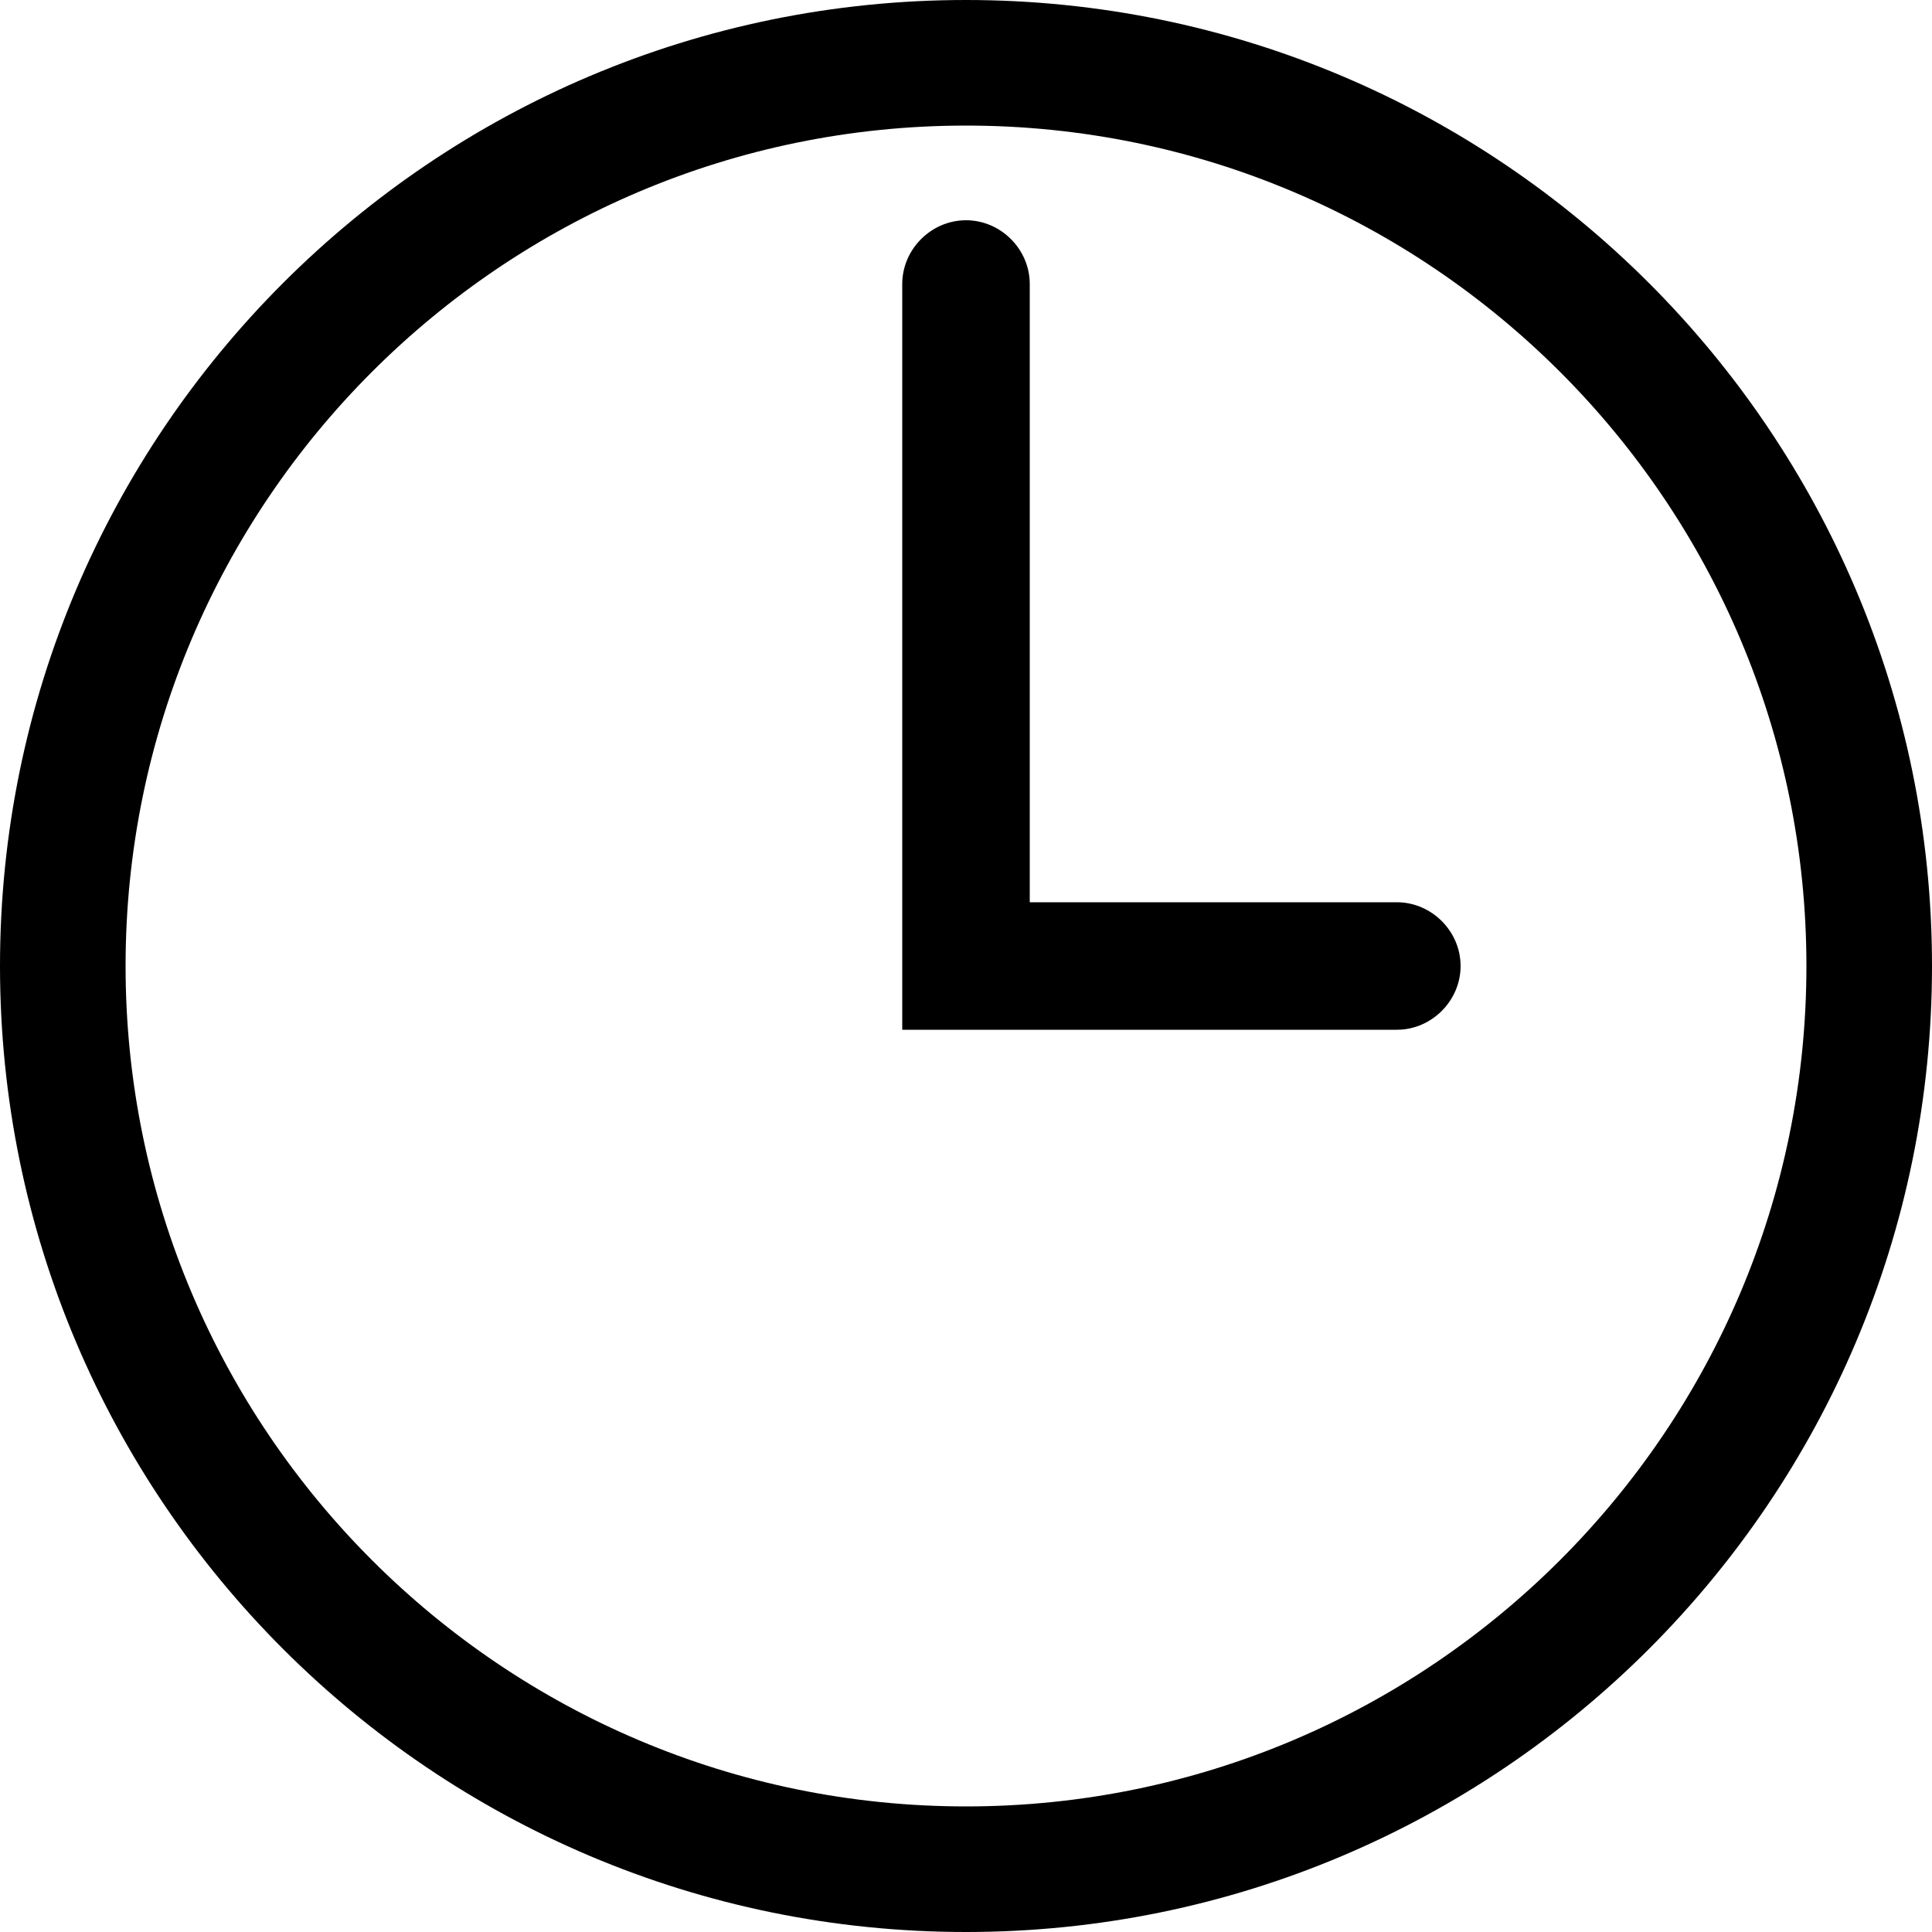
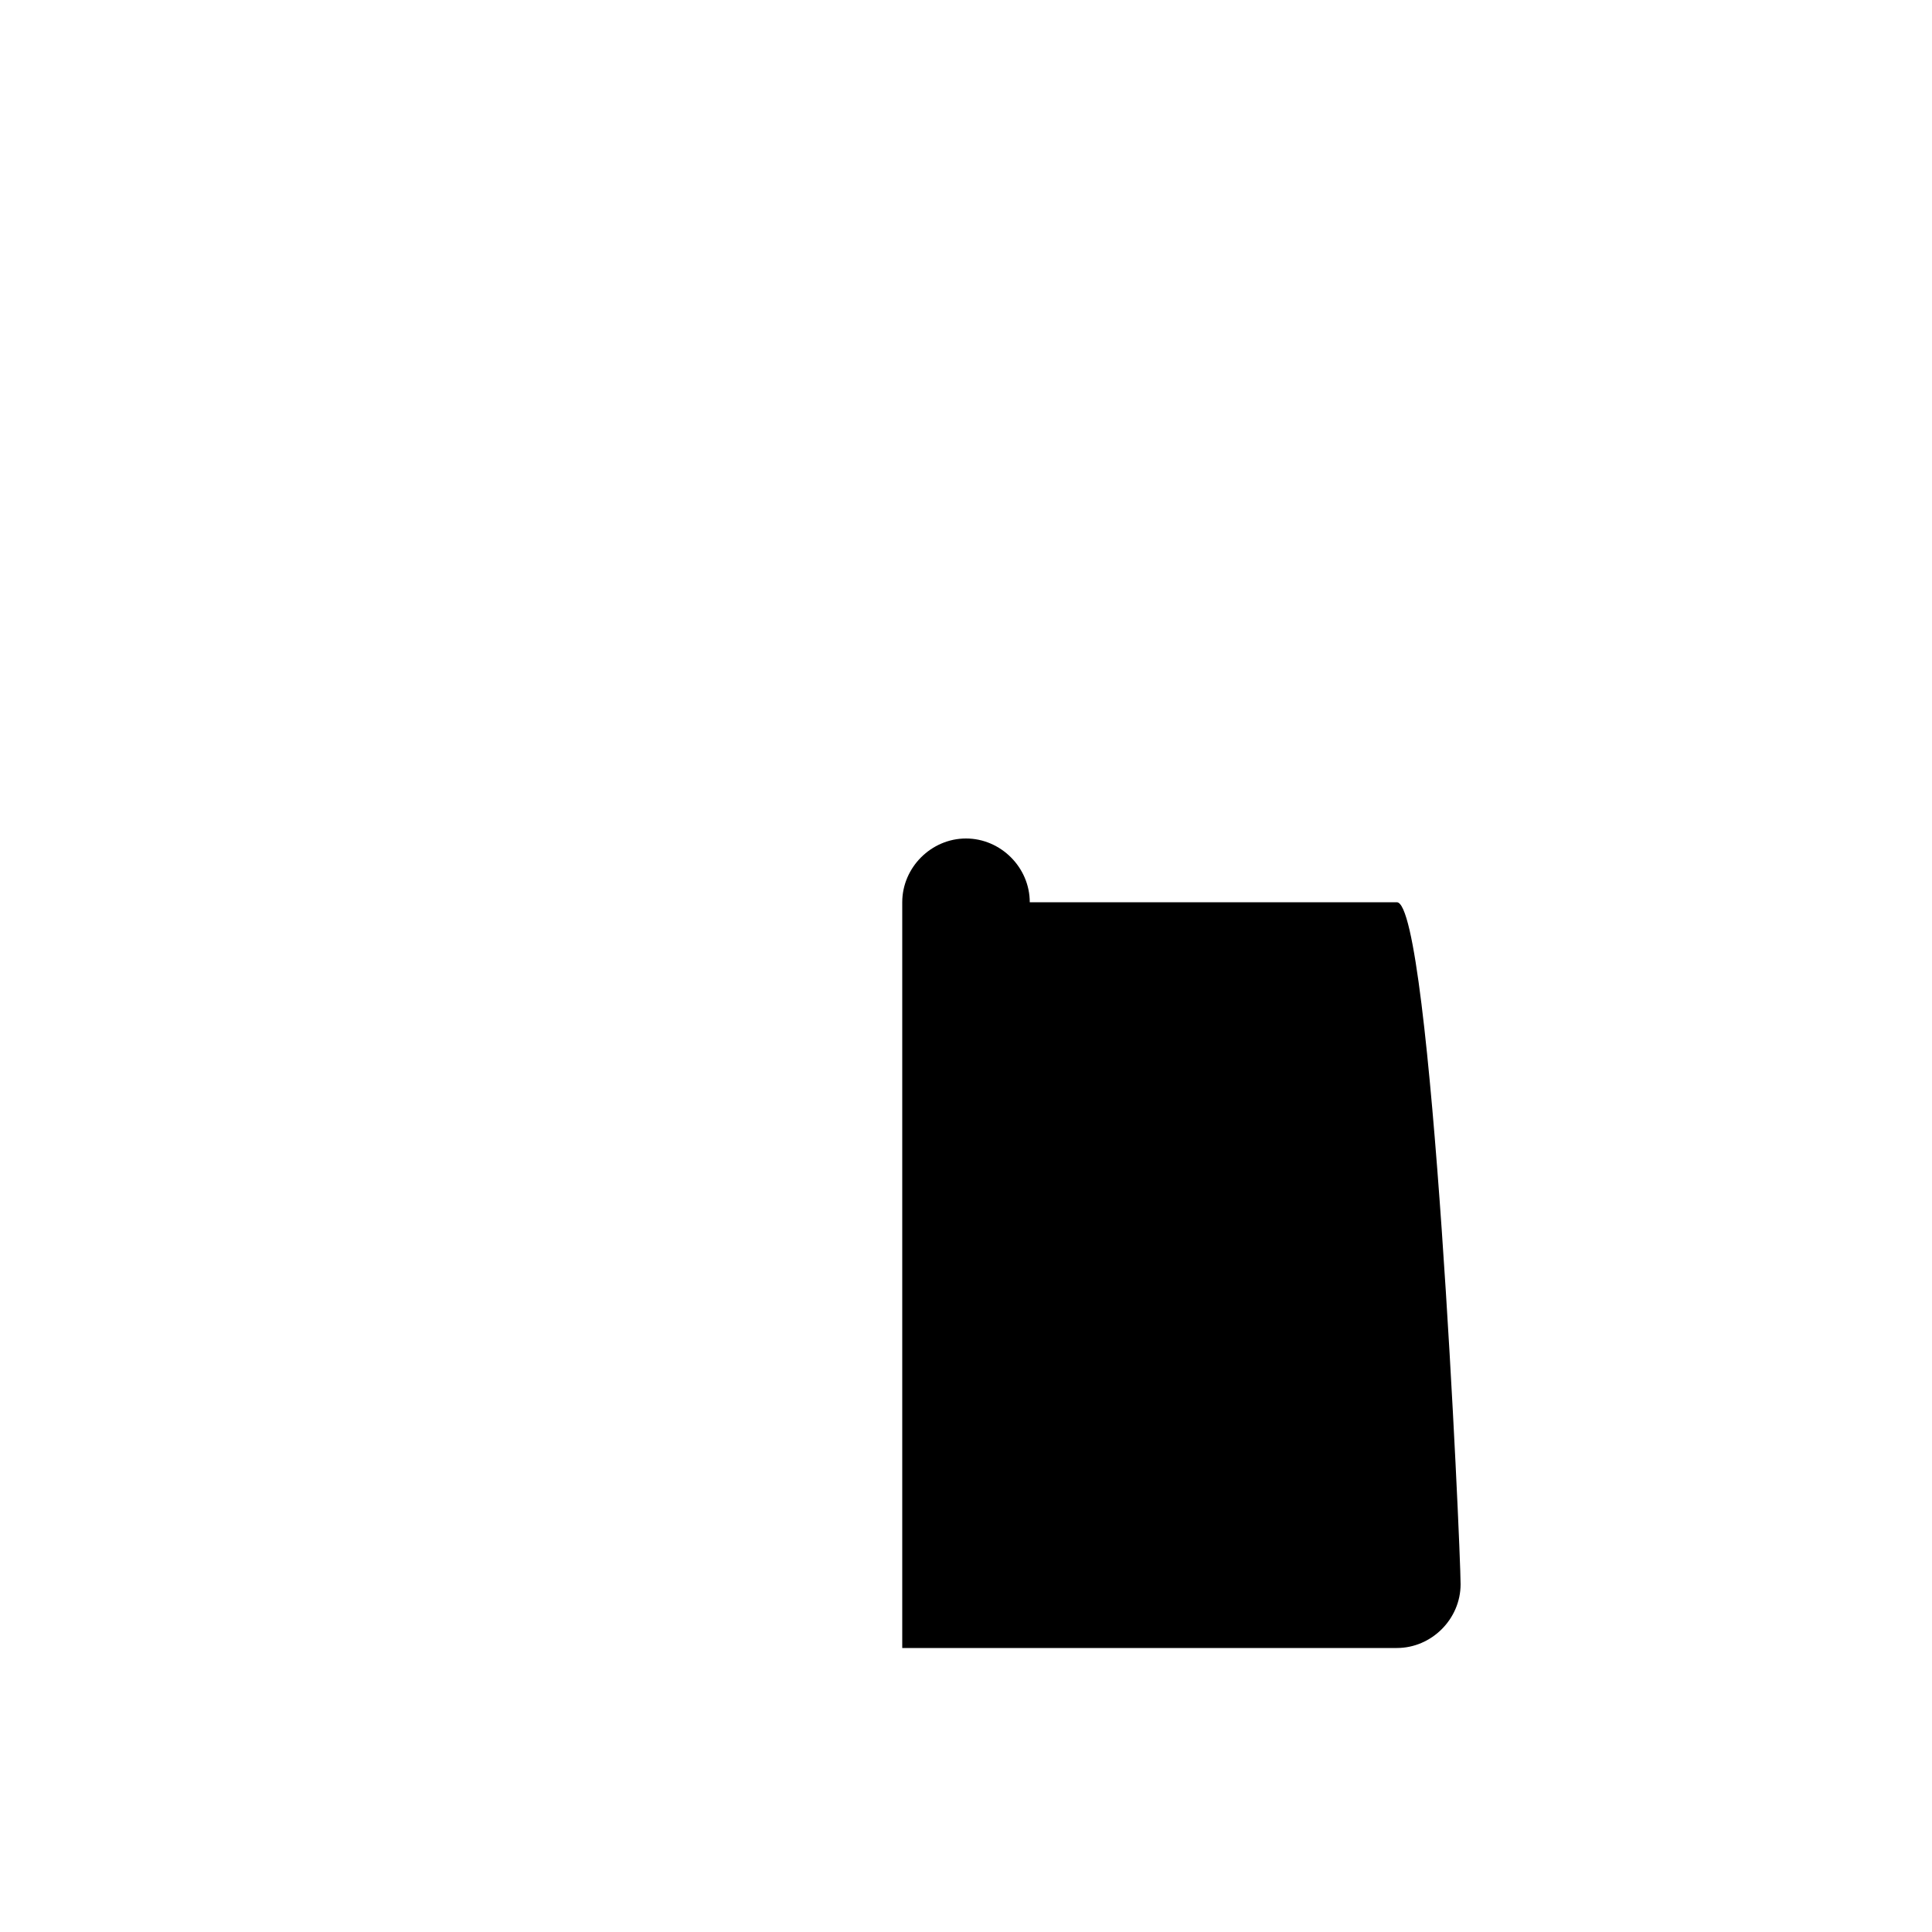
<svg xmlns="http://www.w3.org/2000/svg" version="1.1" id="图层_1" x="0px" y="0px" width="100px" height="100px" viewBox="0 0 100 100" style="enable-background:new 0 0 100 100;" xml:space="preserve">
  <style type="text/css">
	.st0{opacity:0.3;}
	.st1{fill-rule:evenodd;clip-rule:evenodd;}
	.st2{fill:#FFFFFF;}
</style>
  <g>
-     <path d="M50,0C22.4,0,0,22.4,0,50c0,27.6,22.4,50,50,50c27.6,0,50-22.4,50-50C100,22.4,77.6,0,50,0z M50,93.5   C26,93.5,6.5,74,6.5,50C6.5,26,26,6.5,50,6.5S93.5,26,93.5,50C93.5,74,74,93.5,50,93.5z" />
-     <path d="M72.3,46.7H53.3V14.7c0-1.8-1.5-3.3-3.3-3.3s-3.3,1.5-3.3,3.3v38.6h25.6c1.8,0,3.3-1.5,3.3-3.3S74.1,46.7,72.3,46.7z" />
+     <path d="M72.3,46.7H53.3c0-1.8-1.5-3.3-3.3-3.3s-3.3,1.5-3.3,3.3v38.6h25.6c1.8,0,3.3-1.5,3.3-3.3S74.1,46.7,72.3,46.7z" />
  </g>
</svg>